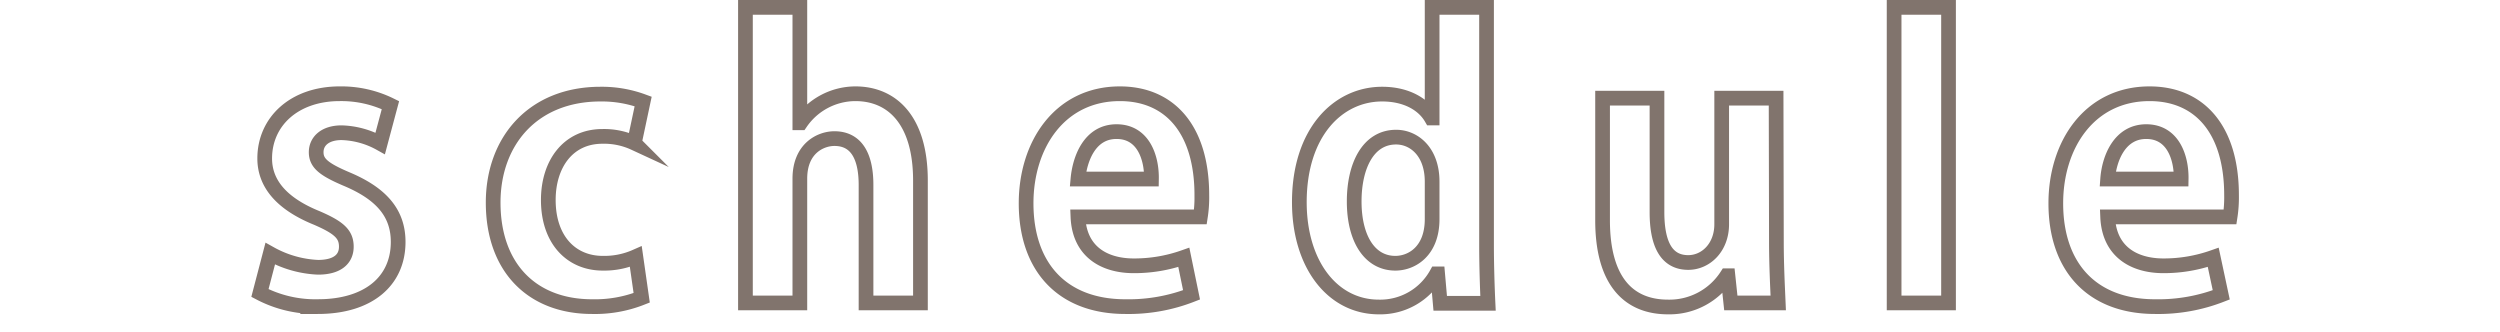
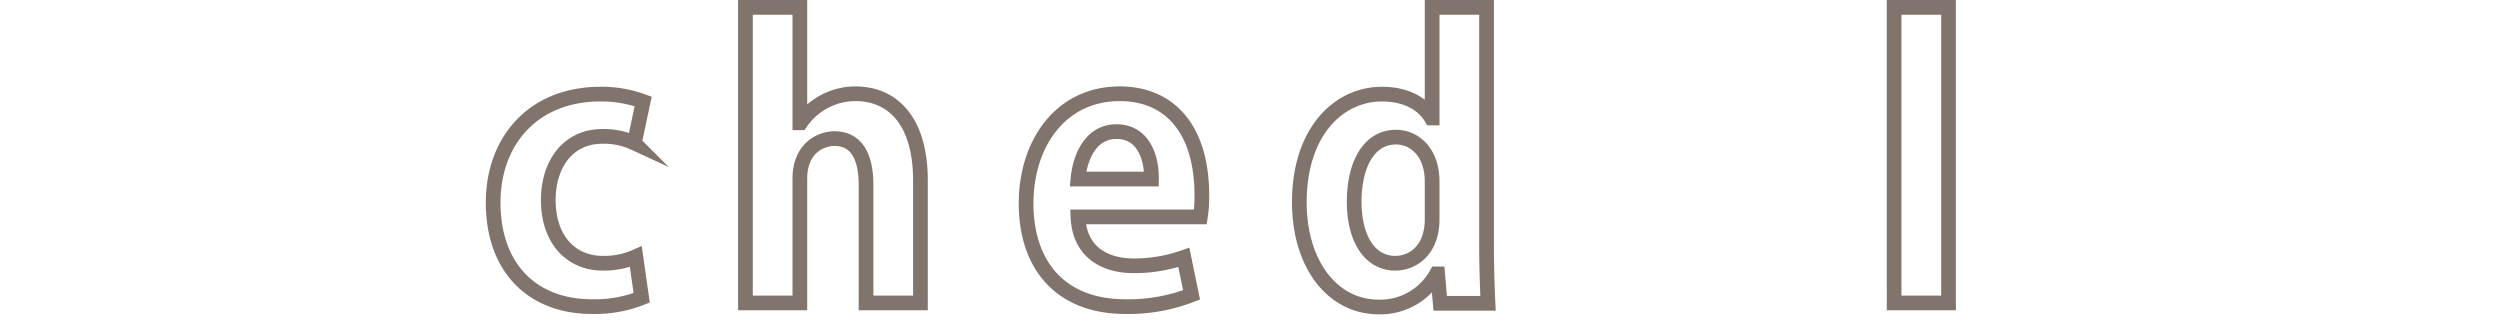
<svg xmlns="http://www.w3.org/2000/svg" viewBox="0 0 340 45.2">
  <defs>
    <style>.cls-1,.cls-2{fill:none;}.cls-2{stroke:#81746d;stroke-miterlimit:10;stroke-width:2px;}</style>
  </defs>
  <title>schedule_title</title>
  <g id="レイヤー_2" data-name="レイヤー 2">
    <g id="contents">
      <rect class="cls-1" y="0.2" width="340" height="45" />
-       <path class="cls-2" d="M51.71,19.5a11.48,11.48,0,0,0-5.25-1.45C44.21,18.05,43,19.2,43,20.7s1.05,2.35,4.25,3.7c4.7,2,6.9,4.65,6.9,8.5,0,5.3-4,8.8-10.95,8.8a16.25,16.25,0,0,1-7.85-1.85l1.4-5.35a14.63,14.63,0,0,0,6.5,1.85c2.6,0,3.85-1.1,3.85-2.8s-1-2.6-4-3.9c-5.2-2.1-7.1-5-7.1-8.1,0-5,4-8.8,10.2-8.8a15.14,15.14,0,0,1,6.9,1.55Z" />
      <path class="cls-2" d="M87.27,40.5a17.29,17.29,0,0,1-6.75,1.2c-8.15,0-13.45-5.3-13.45-14.15,0-8.35,5.4-14.75,14.6-14.75a16.23,16.23,0,0,1,5.8,1l-1.2,5.65a9.77,9.77,0,0,0-4.35-.9c-4.65,0-7.35,3.75-7.35,8.65,0,5.45,3.15,8.6,7.4,8.6a10.58,10.58,0,0,0,4.5-.9Z" />
      <path class="cls-2" d="M125.18,41.2h-7.4V25.15c0-3.55-1.1-6.3-4.3-6.3-1.85,0-4.7,1.3-4.7,5.45V41.2h-7.4V1h7.4V16.7h.1a9.07,9.07,0,0,1,7.45-3.95c5,0,8.85,3.6,8.85,11.8Z" />
      <path class="cls-2" d="M162.05,40.1a23.57,23.57,0,0,1-9,1.6c-8.6,0-13.5-5.4-13.5-14.05,0-8,4.6-14.9,12.75-14.9,6.75,0,11.15,4.8,11.15,13.8a17.09,17.09,0,0,1-.2,2.95H146.6c.2,4.75,3.6,6.65,7.6,6.65A20.28,20.28,0,0,0,161,35ZM156.6,24.35c.05-2.9-1.1-6.45-4.75-6.45s-5,3.7-5.25,6.45Z" />
      <path class="cls-2" d="M202.17,33.25c0,2.8.1,5.9.2,8h-6.5l-.35-4h-.15a8.76,8.76,0,0,1-7.85,4.5c-6.3,0-10.81-5.8-10.81-14.25,0-9.5,5.26-14.7,11.26-14.7,3.25,0,5.6,1.35,6.7,3.25h.1V1h7.4Zm-7.4-8.55c0-4.05-2.45-6.05-4.9-6.05-3.8,0-5.7,3.9-5.7,8.75,0,5.05,2.1,8.4,5.6,8.4,2.2,0,5-1.6,5-6Z" />
-       <path class="cls-2" d="M241.59,32.7c0,3.3.15,6.15.25,8.5h-6.45L235,37.5h-.15a9.29,9.29,0,0,1-8,4.25c-5.3,0-8.9-3.45-8.9-11.8V13.35h7.4v15.5c0,4.2,1.2,6.85,4.25,6.85,2.4,0,4.55-2.05,4.55-5.2V13.35h7.4Z" />
      <path class="cls-2" d="M265,41.2h-7.4V1H265Z" />
-       <path class="cls-2" d="M302.09,40.1a23.57,23.57,0,0,1-9,1.6c-8.6,0-13.5-5.4-13.5-14.05,0-8,4.6-14.9,12.75-14.9,6.75,0,11.15,4.8,11.15,13.8a17.09,17.09,0,0,1-.2,2.95H286.64c.2,4.75,3.6,6.65,7.6,6.65A20.28,20.28,0,0,0,301,35Zm-5.45-15.75c.05-2.9-1.1-6.45-4.75-6.45s-5.05,3.7-5.25,6.45Z" />
    </g>
  </g>
</svg>